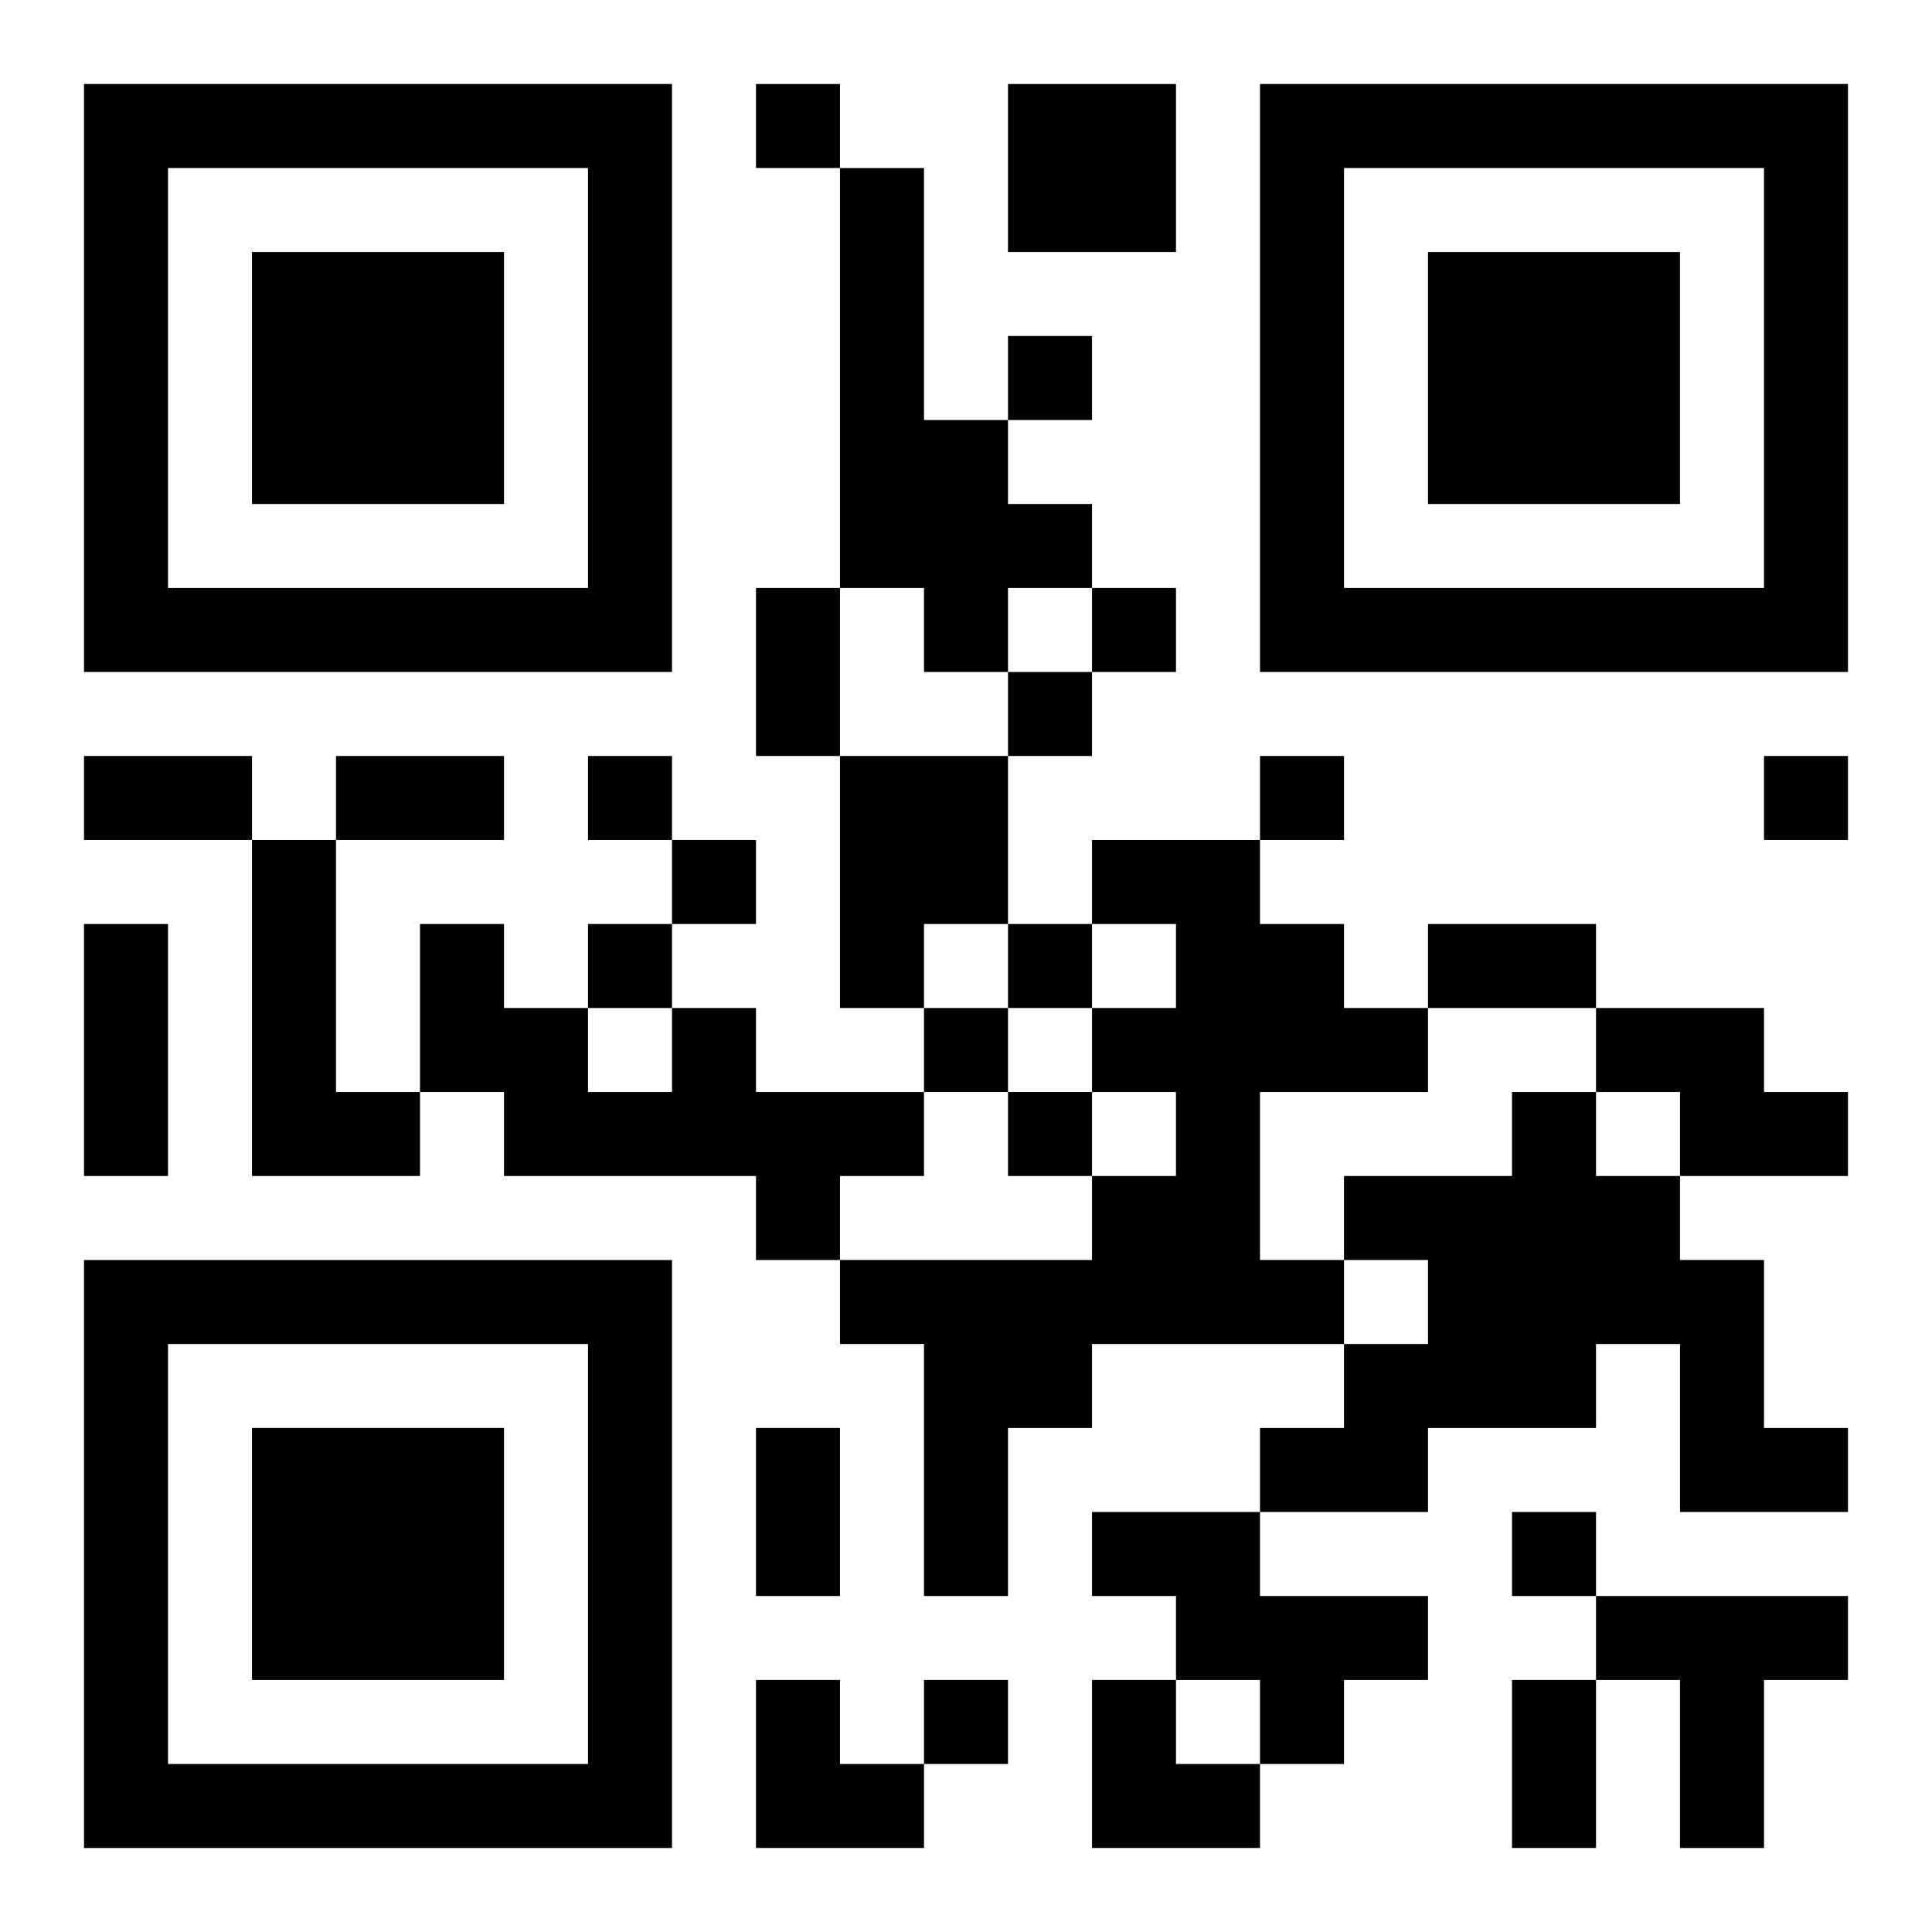
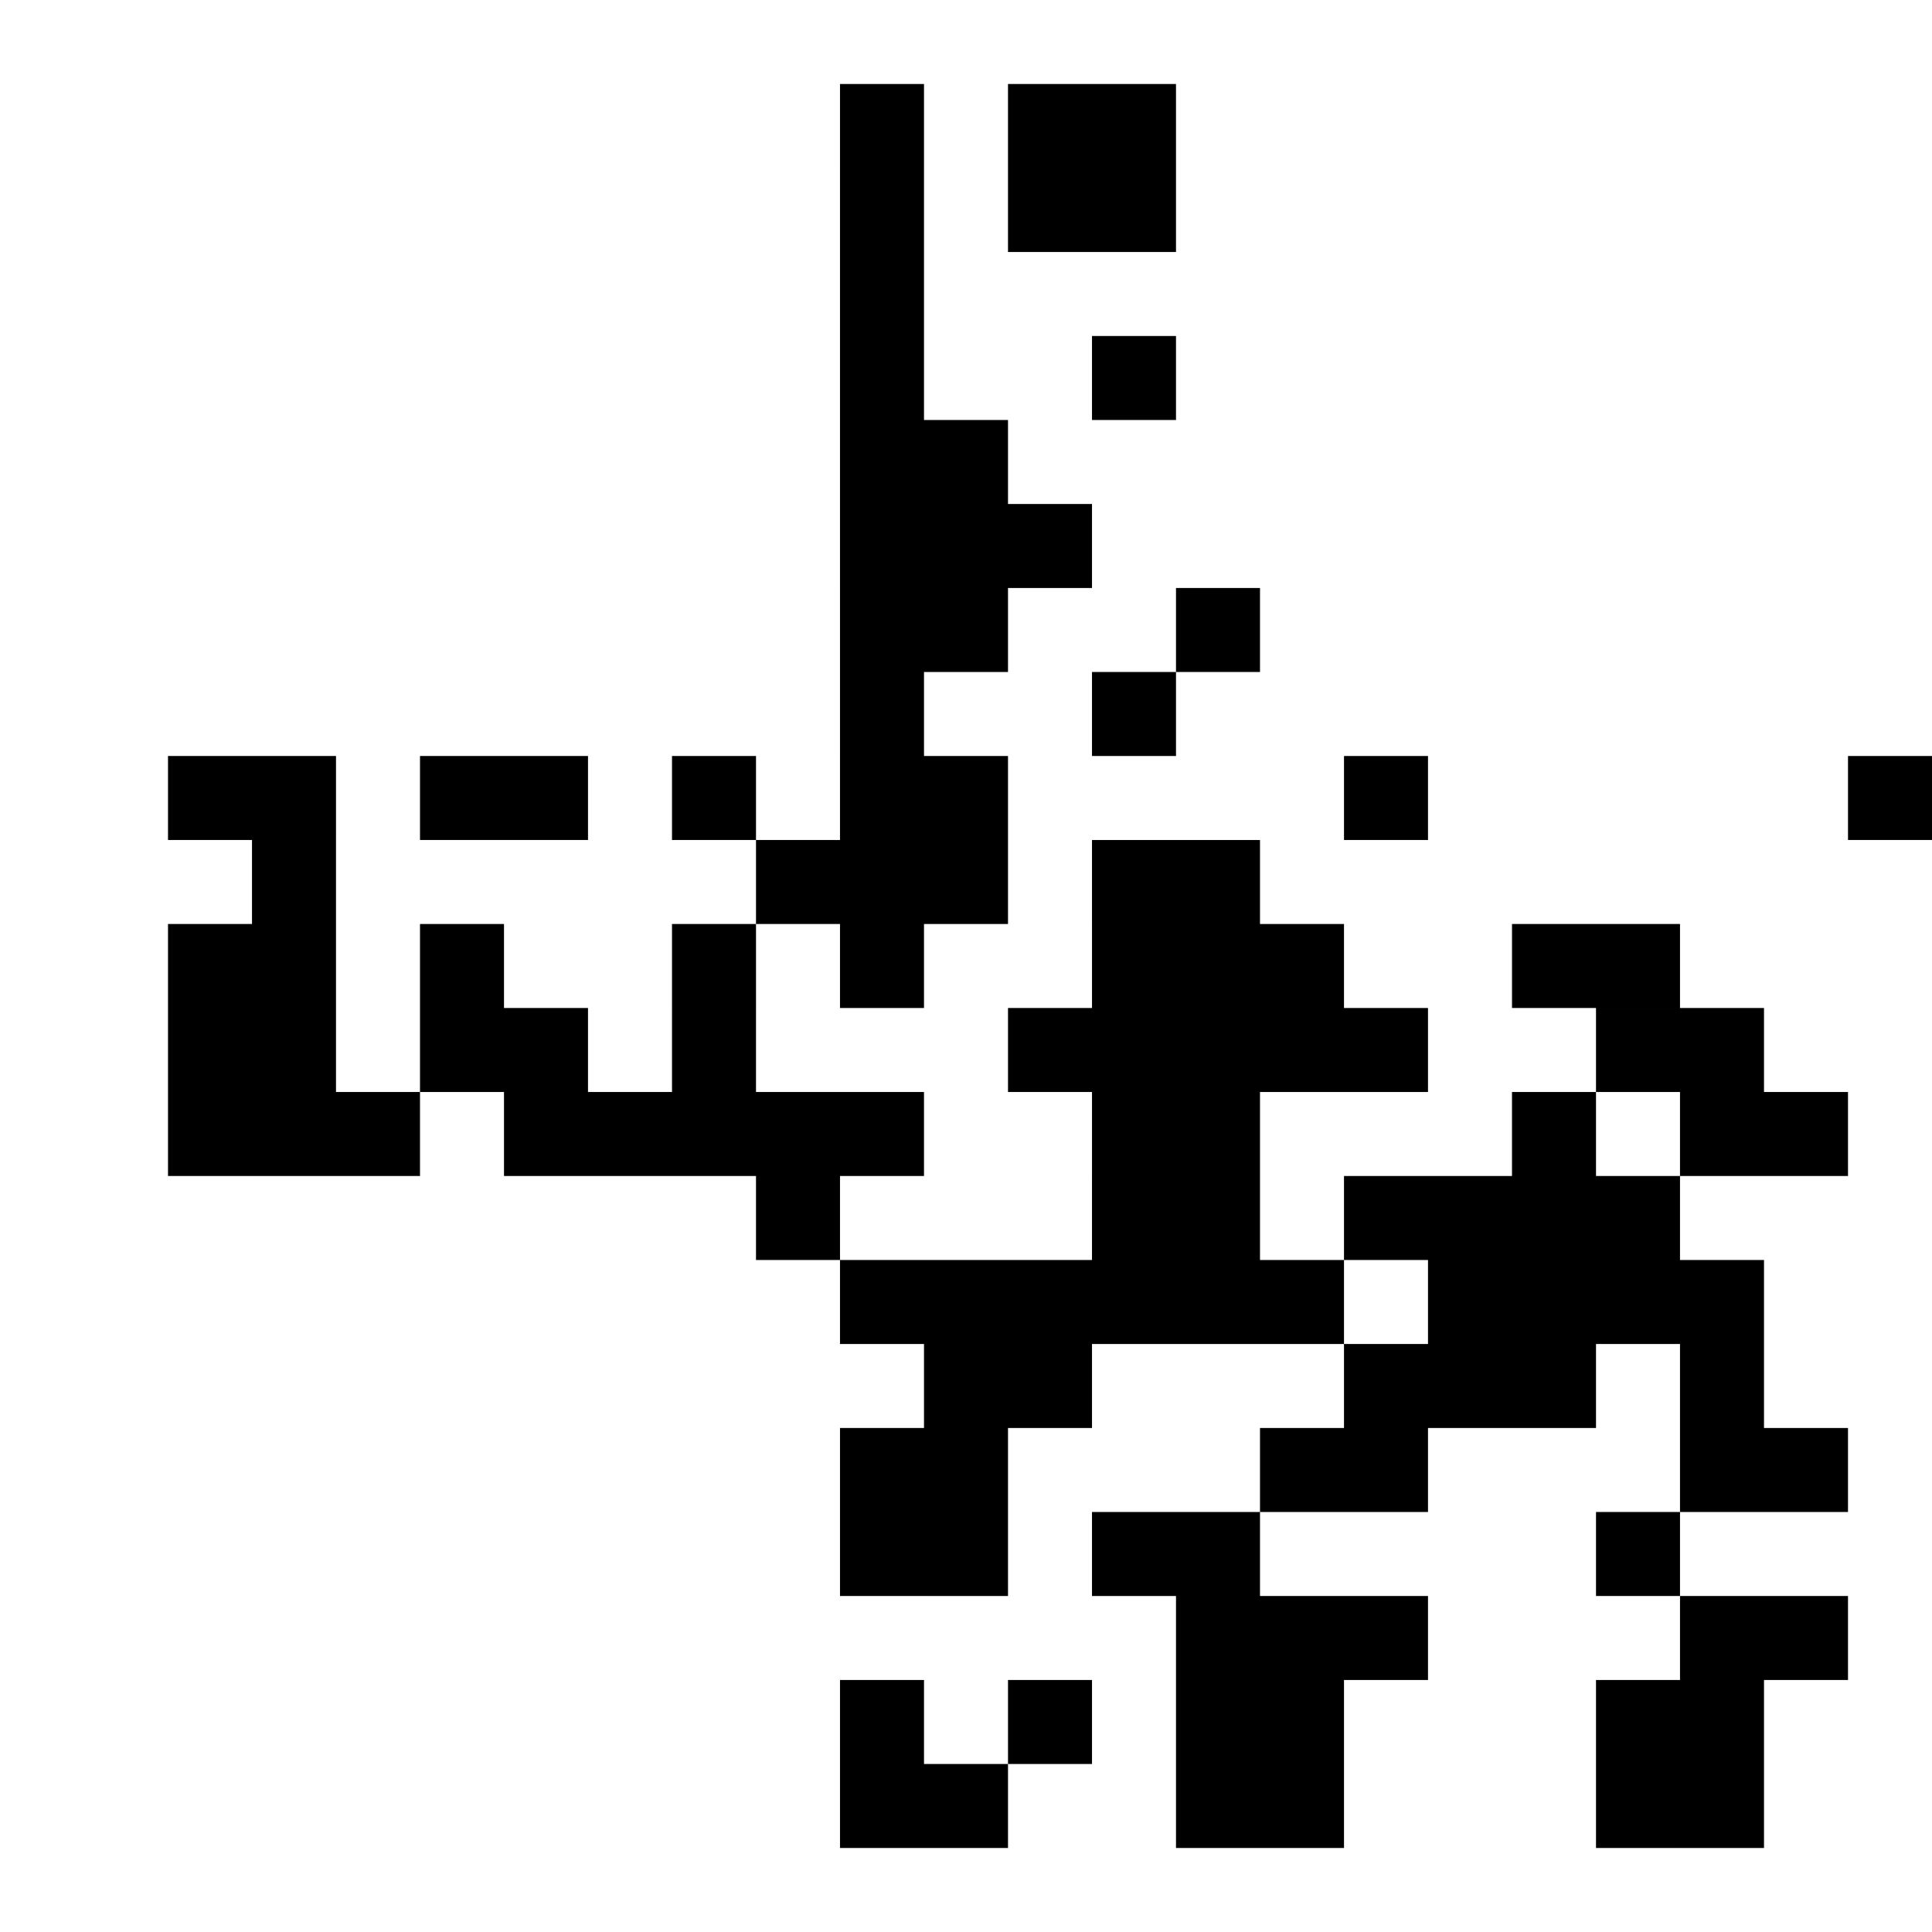
<svg xmlns="http://www.w3.org/2000/svg" xmlns:xlink="http://www.w3.org/1999/xlink" width="250" height="250" baseProfile="full" version="1.1" viewBox="-1 -1 23 23">
  <symbol id="a">
-     <path d="m0 7v7h7v-7h-7zm1 1h5v5h-5v-5zm1 1v3h3v-3h-3z" />
-   </symbol>
+     </symbol>
  <use y="-7" xlink:href="#a" />
  <use y="7" xlink:href="#a" />
  <use x="14" y="-7" xlink:href="#a" />
-   <path d="m11 0h2v2h-2v-2m-2 1h1v3h1v1h1v1h-1v1h-1v-1h-1v-5m0 7h2v2h-1v1h-1v-3m-7 1h1v3h1v1h-2v-4m10 0h2v1h1v1h1v1h-2v2h1v1h-3v1h-1v2h-1v-3h-1v-1h3v-1h1v-1h-1v-1h1v-1h-1v-1m-5 2h1v1h2v1h-1v1h-1v-1h-3v-1h-1v-2h1v1h1v1h1v-1m11 0h2v1h1v1h-2v-1h-1v-1m-1 1h1v1h1v1h1v2h1v1h-2v-2h-1v1h-2v1h-2v-1h1v-1h1v-1h-1v-1h2v-1m-5 5h2v1h2v1h-1v1h-1v-1h-1v-1h-1v-1m6 1h3v1h-1v2h-1v-2h-1v-1m-10-18v1h1v-1h-1m3 3v1h1v-1h-1m1 3v1h1v-1h-1m-1 1v1h1v-1h-1m-5 1v1h1v-1h-1m8 0v1h1v-1h-1m6 0v1h1v-1h-1m-13 1v1h1v-1h-1m-1 1v1h1v-1h-1m5 0v1h1v-1h-1m-1 1v1h1v-1h-1m1 1v1h1v-1h-1m6 5v1h1v-1h-1m-7 2v1h1v-1h-1m-2-13h1v2h-1v-2m-8 2h2v1h-2v-1m3 0h2v1h-2v-1m-3 2h1v3h-1v-3m16 0h2v1h-2v-1m-8 6h1v2h-1v-2m9 3h1v2h-1v-2m-9 0h1v1h1v1h-2zm4 0h1v1h1v1h-2z" />
+   <path d="m11 0h2v2h-2v-2m-2 1h1v3h1v1h1v1h-1v1h-1v-1h-1v-5m0 7h2v2h-1v1h-1v-3m-7 1h1v3h1v1h-2v-4m10 0h2v1h1v1h1v1h-2v2h1v1h-3v1h-1v2h-1v-3h-1v-1h3v-1h1v-1h-1v-1h1v-1h-1v-1m-5 2h1v1h2v1h-1v1h-1v-1h-3v-1h-1v-2h1v1h1v1h1v-1m11 0h2v1h1v1h-2v-1h-1v-1m-1 1h1v1h1v1h1v2h1v1h-2v-2h-1v1h-2v1h-2v-1h1v-1h1v-1h-1v-1h2v-1m-5 5h2v1h2v1h-1v1h-1v-1h-1v-1h-1v-1m6 1h3v1h-1v2h-1v-2v-1m-10-18v1h1v-1h-1m3 3v1h1v-1h-1m1 3v1h1v-1h-1m-1 1v1h1v-1h-1m-5 1v1h1v-1h-1m8 0v1h1v-1h-1m6 0v1h1v-1h-1m-13 1v1h1v-1h-1m-1 1v1h1v-1h-1m5 0v1h1v-1h-1m-1 1v1h1v-1h-1m1 1v1h1v-1h-1m6 5v1h1v-1h-1m-7 2v1h1v-1h-1m-2-13h1v2h-1v-2m-8 2h2v1h-2v-1m3 0h2v1h-2v-1m-3 2h1v3h-1v-3m16 0h2v1h-2v-1m-8 6h1v2h-1v-2m9 3h1v2h-1v-2m-9 0h1v1h1v1h-2zm4 0h1v1h1v1h-2z" />
</svg>